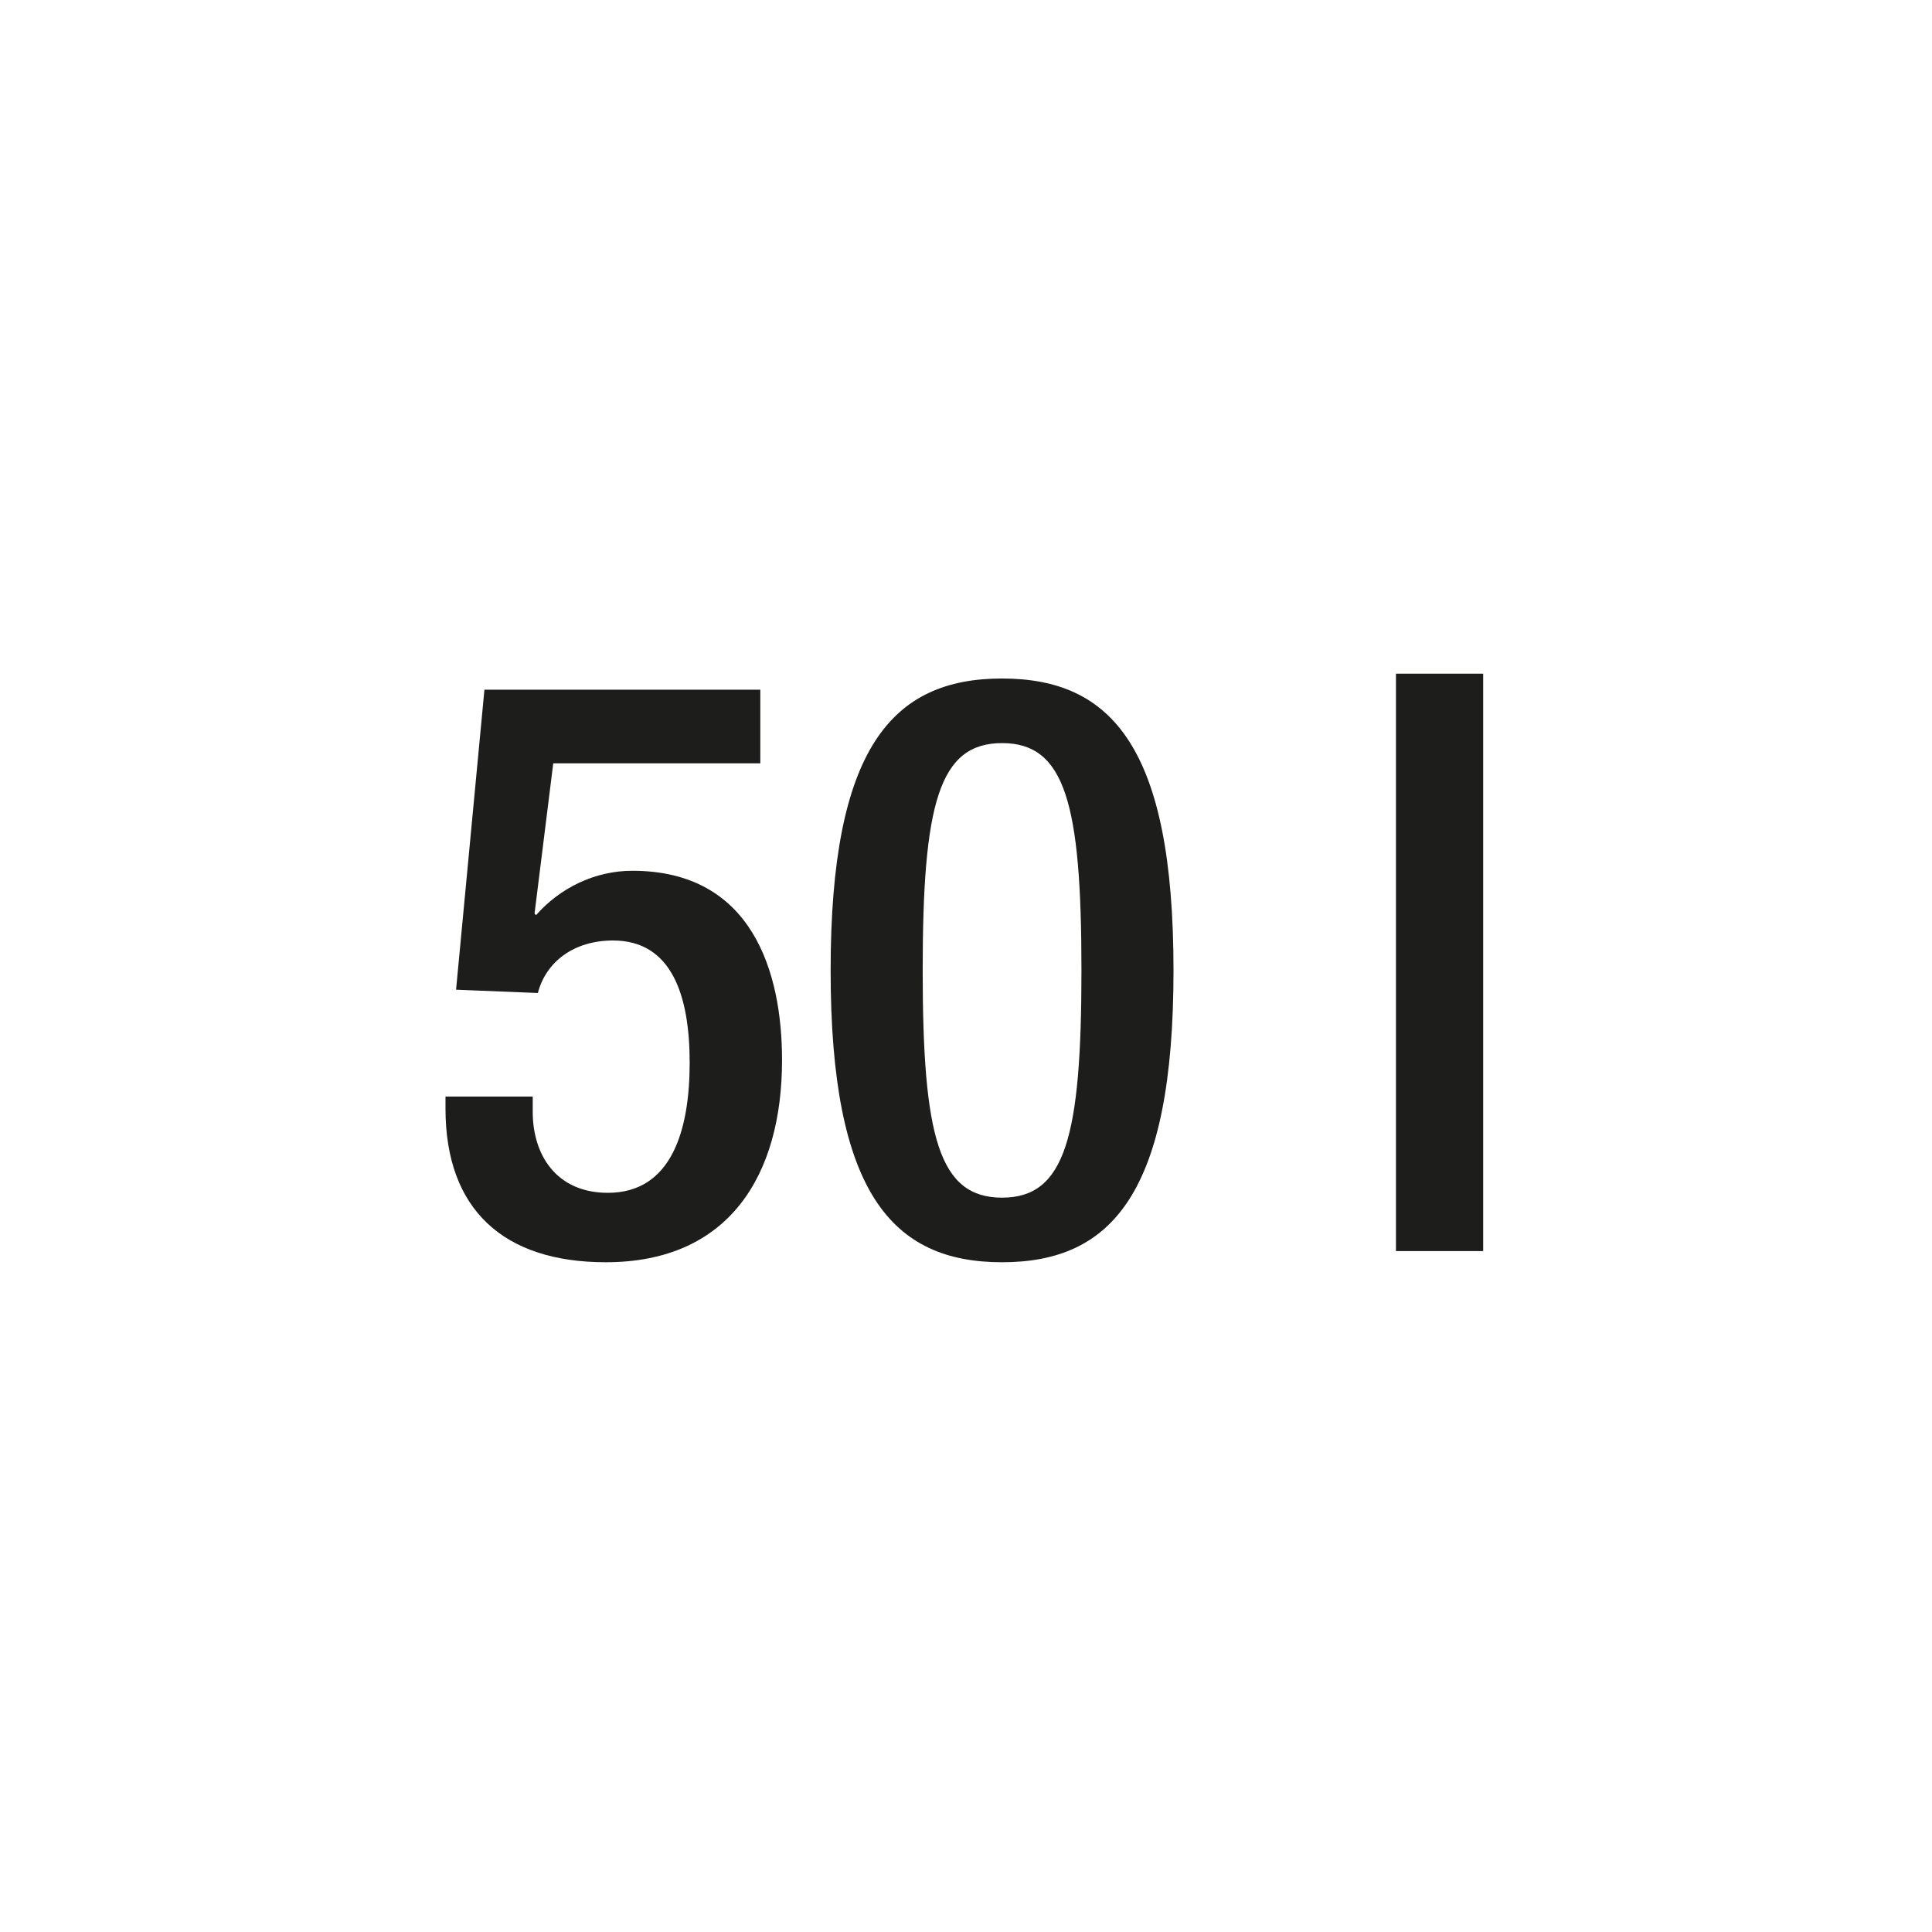
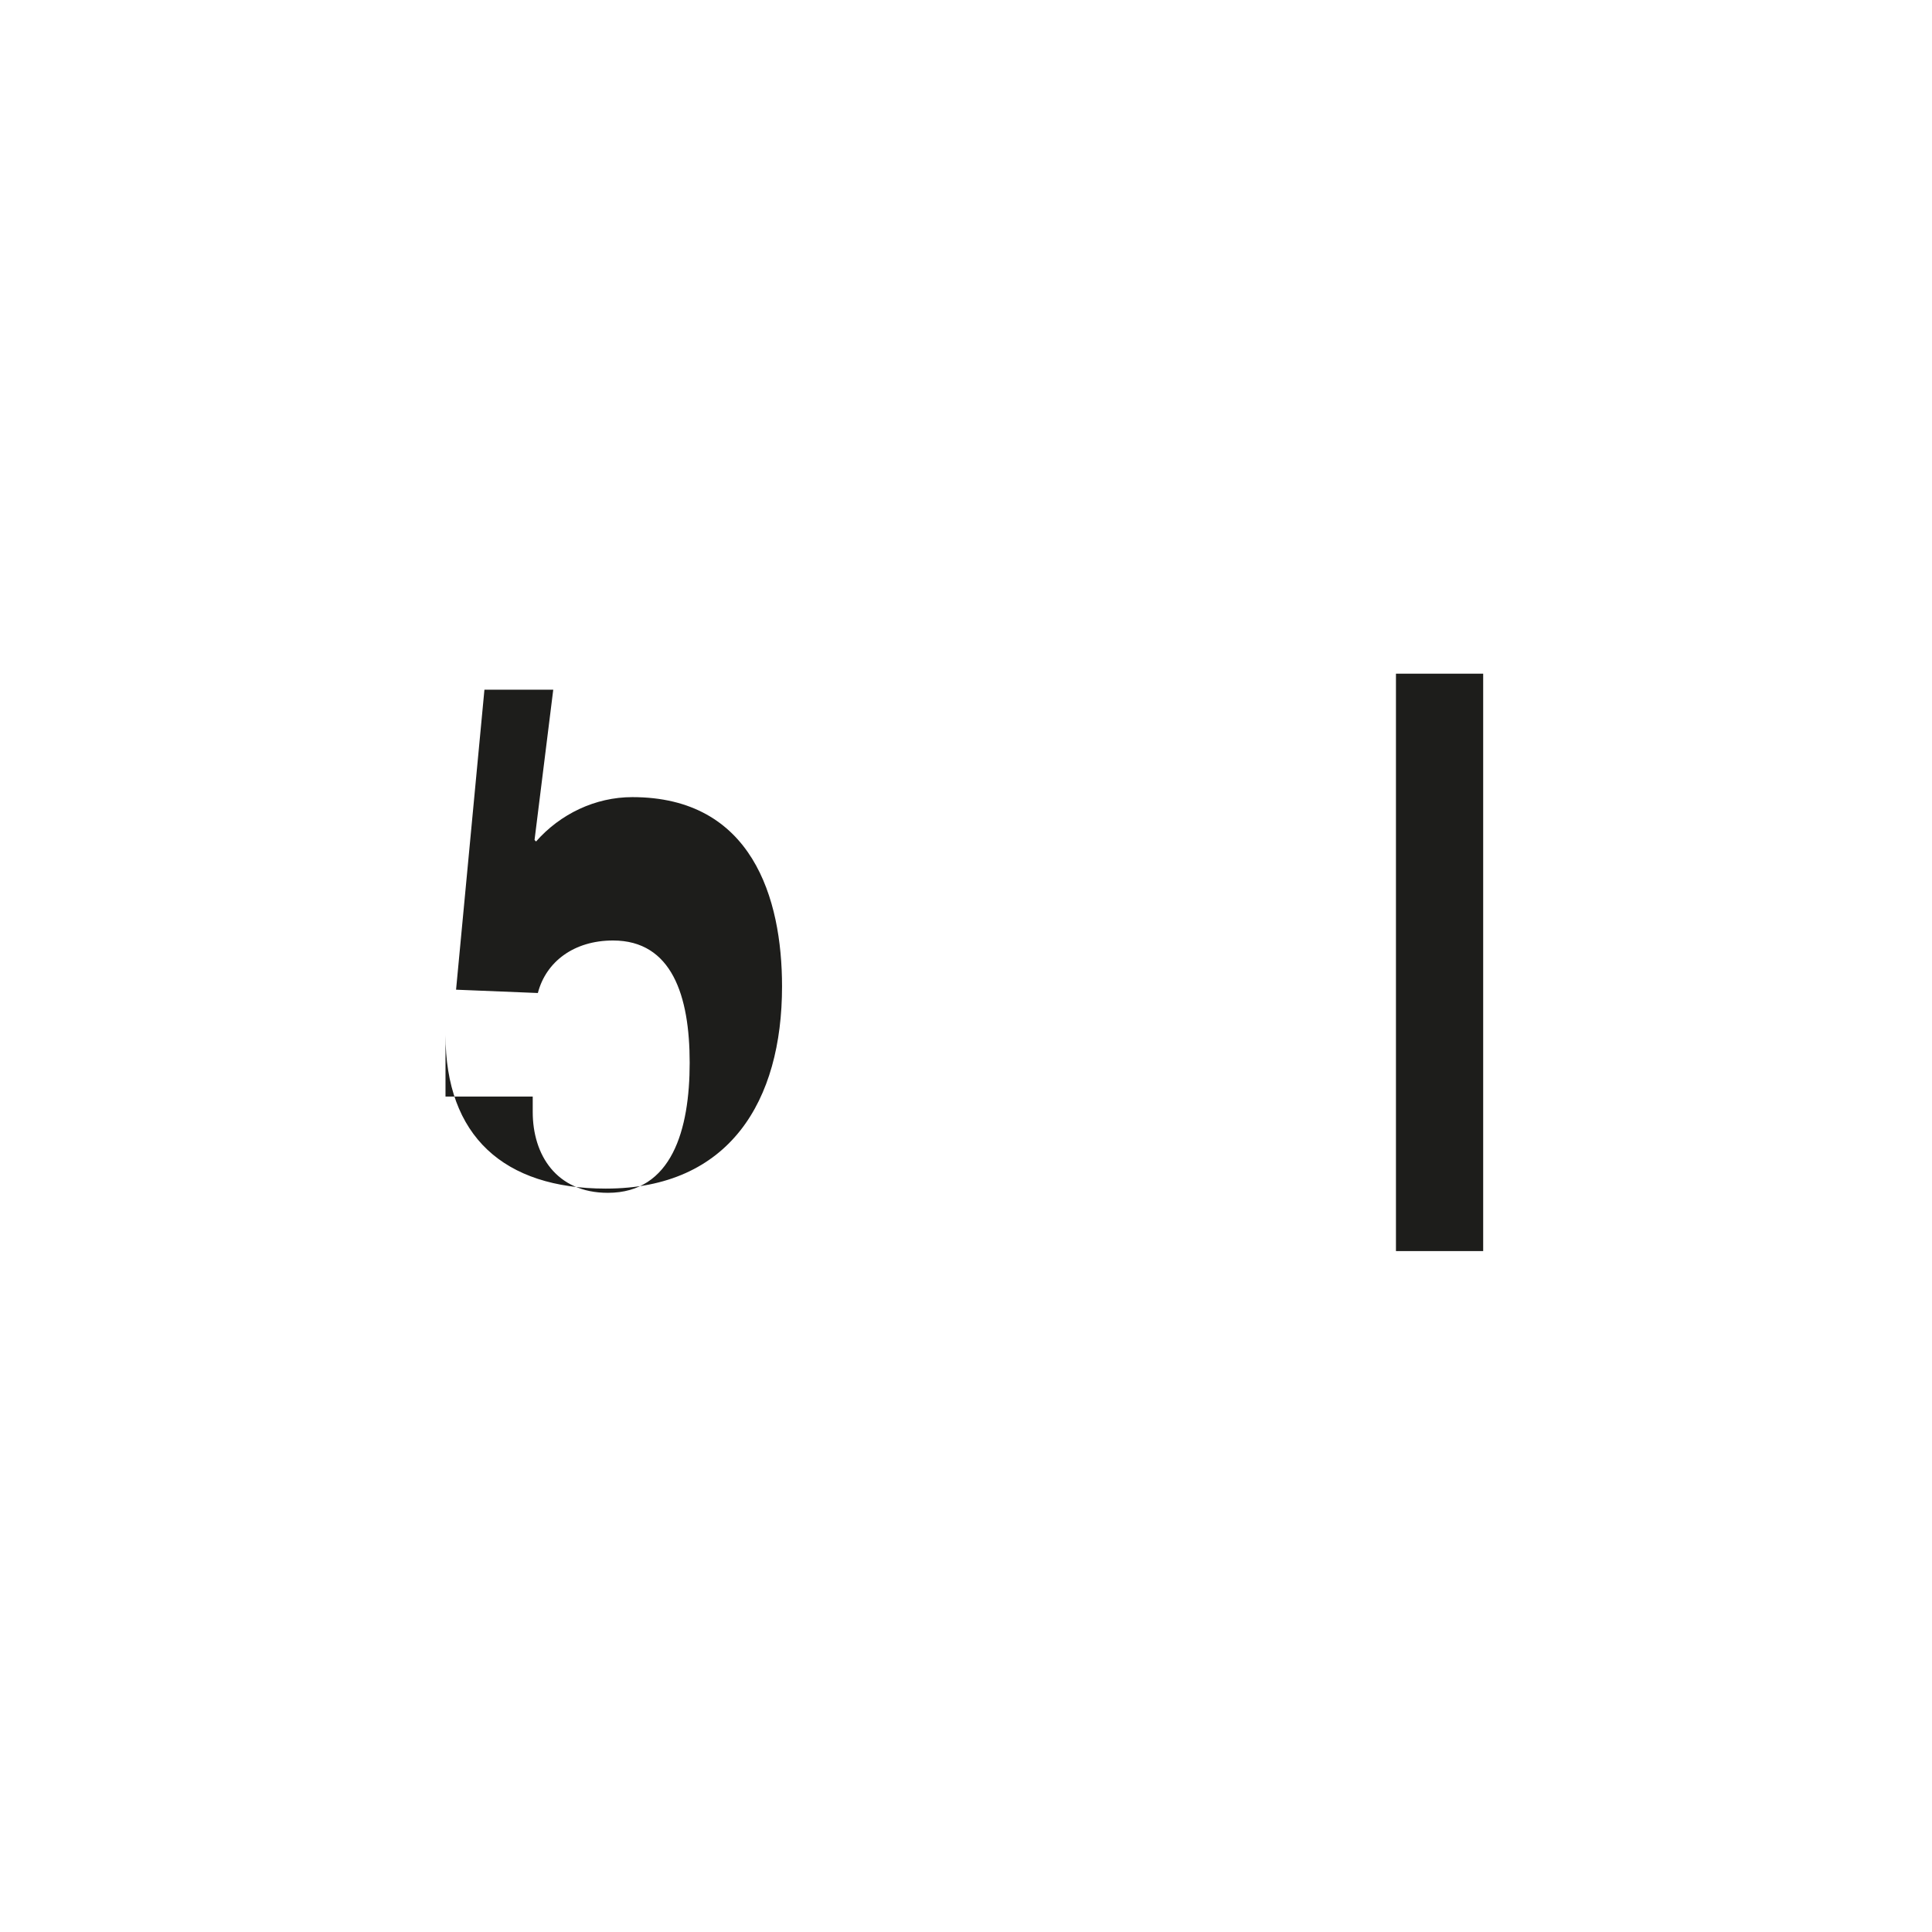
<svg xmlns="http://www.w3.org/2000/svg" id="_x39_kg" version="1.1" viewBox="0 0 64.01 64.01">
  <defs>
    <style>
      .st0 {
        fill: #1d1d1b;
      }
    </style>
  </defs>
-   <path class="st0" d="M14.76,36.33h2.89v.51c0,1.42.78,2.68,2.49,2.68,2.12,0,2.71-2.09,2.71-4.31s-.59-4.05-2.54-4.05c-1.29,0-2.22.7-2.49,1.74l-2.71-.11.94-9.94h9.14v2.44h-6.86l-.62,4.98.05.05c.8-.91,1.96-1.47,3.19-1.47,3.97,0,4.96,3.35,4.96,6.27,0,3.8-1.74,6.7-5.84,6.7-3.38,0-5.31-1.74-5.31-5.09v-.4Z" />
-   <path class="st0" d="M33.2,22.48c3.64,0,5.68,2.3,5.68,9.67s-2.04,9.67-5.68,9.67-5.68-2.3-5.68-9.67,2.04-9.67,5.68-9.67ZM33.2,39.68c2.09,0,2.63-2.01,2.63-7.53s-.54-7.53-2.63-7.53-2.63,2.01-2.63,7.53.54,7.53,2.63,7.53Z" />
+   <path class="st0" d="M14.76,36.33h2.89v.51c0,1.42.78,2.68,2.49,2.68,2.12,0,2.71-2.09,2.71-4.31s-.59-4.05-2.54-4.05c-1.29,0-2.22.7-2.49,1.74l-2.71-.11.94-9.94h9.14h-6.86l-.62,4.98.05.05c.8-.91,1.96-1.47,3.19-1.47,3.97,0,4.96,3.35,4.96,6.27,0,3.8-1.74,6.7-5.84,6.7-3.38,0-5.31-1.74-5.31-5.09v-.4Z" />
  <path class="st0" d="M46.25,22.32h2.89v19.13h-2.89v-19.13Z" />
</svg>